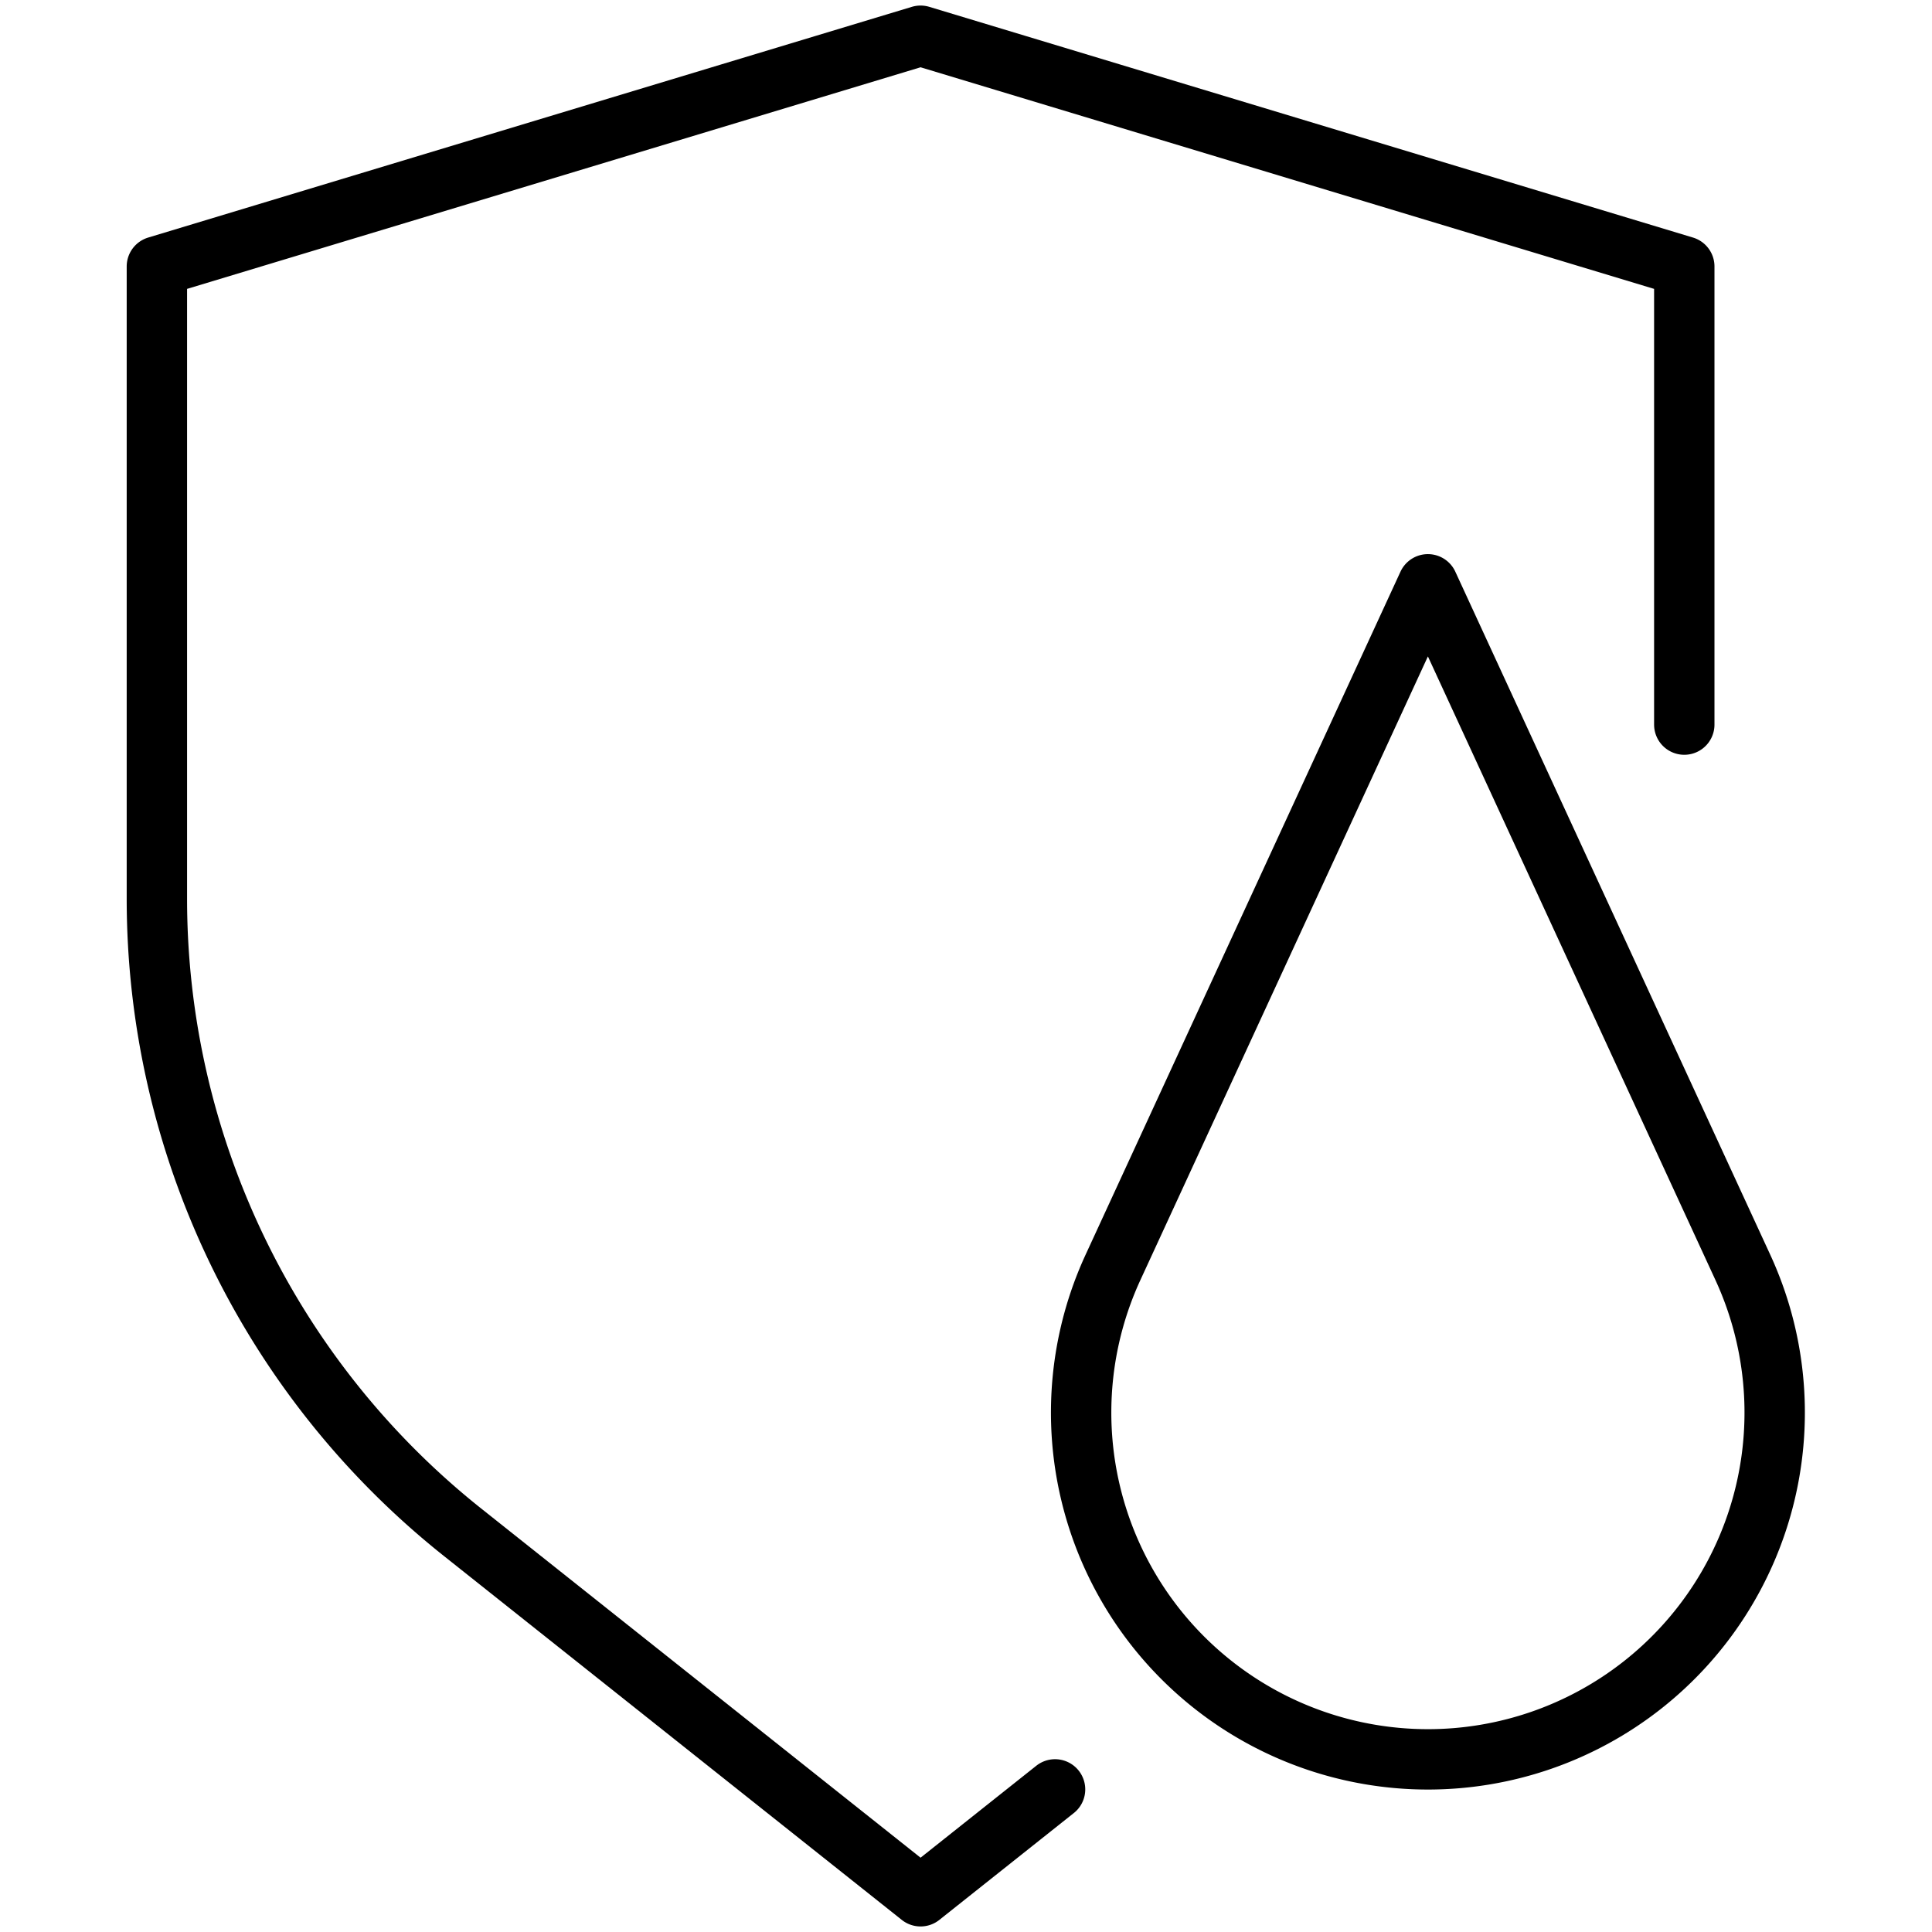
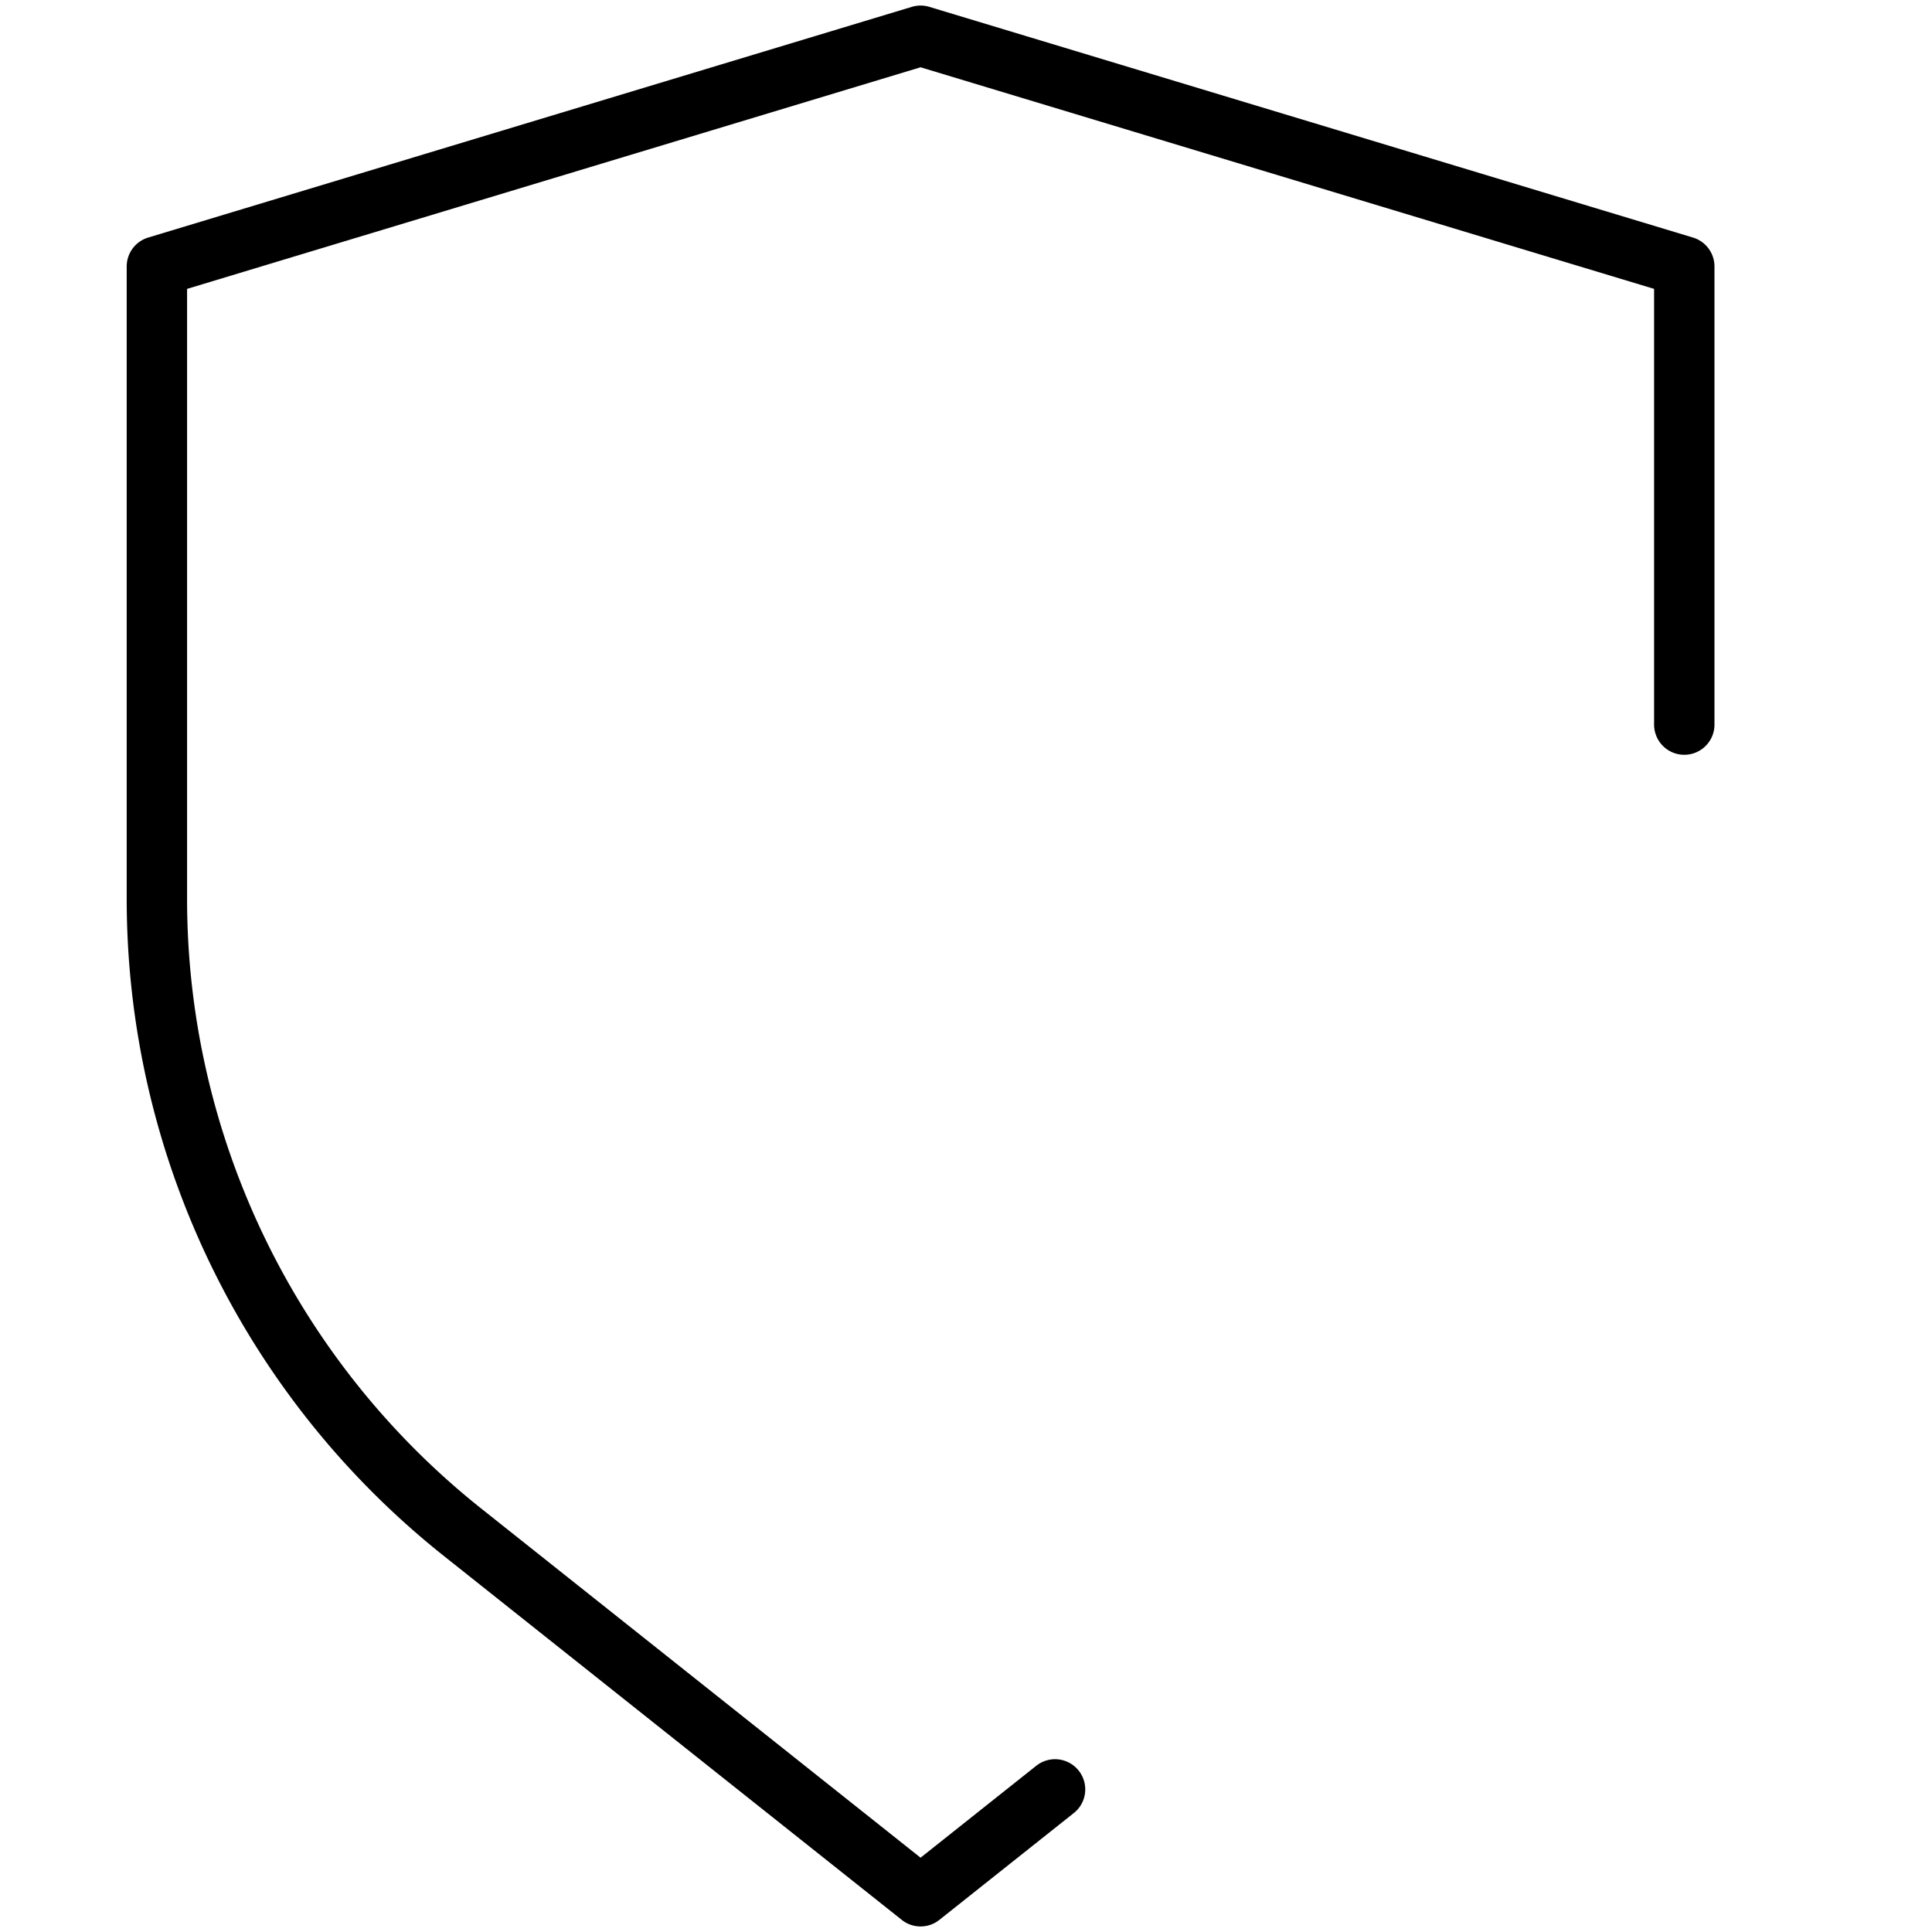
<svg xmlns="http://www.w3.org/2000/svg" id="Слой_1" data-name="Слой 1" viewBox="0 0 64 64">
  <path d="M55.794,24.003V8.827L30.495,1.184,5.197,8.827v20.943a26.815,26.815,0,0,0,10.132,20.993L30.495,62.816l4.455-3.54" fill="none" stroke="#000" stroke-linecap="round" stroke-linejoin="round" stroke-width="2" />
-   <path d="M57.734,41.984,47.301,19.356,36.869,41.984A11.488,11.488,0,0,0,47.301,58.281h0A11.488,11.488,0,0,0,57.734,41.984Z" fill="none" stroke="#000" stroke-linecap="round" stroke-linejoin="round" stroke-width="2" />
</svg>